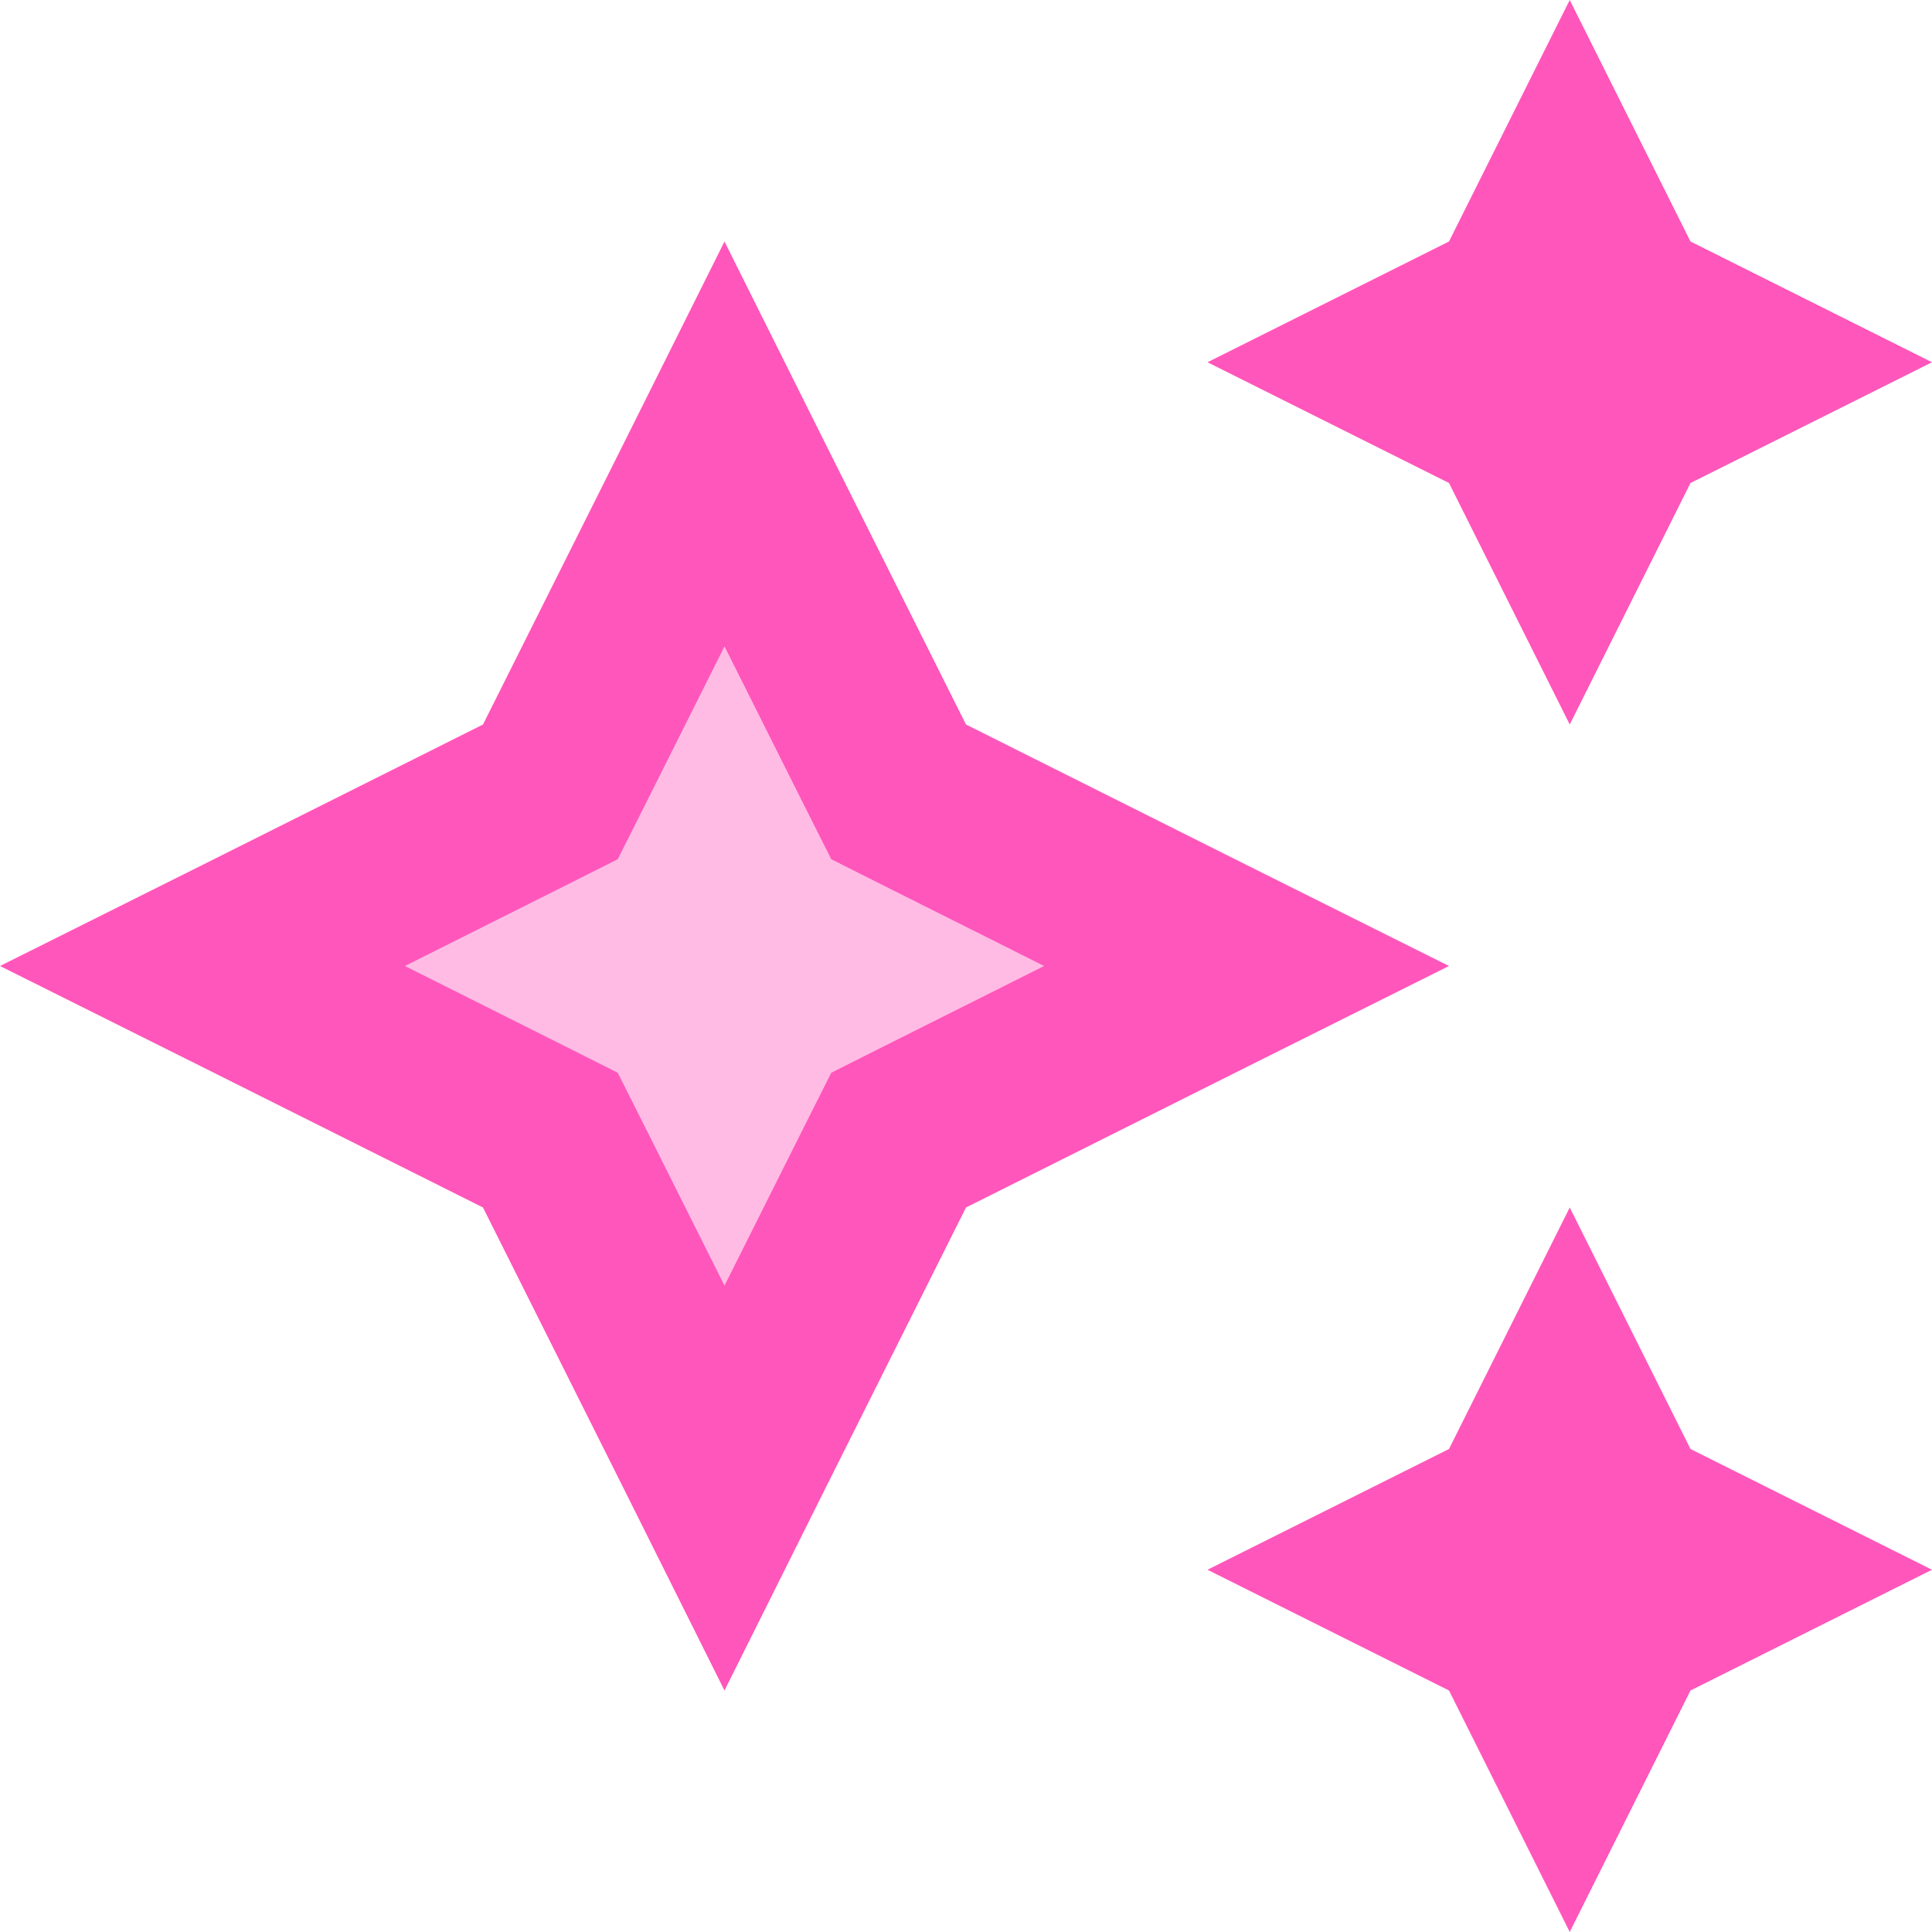
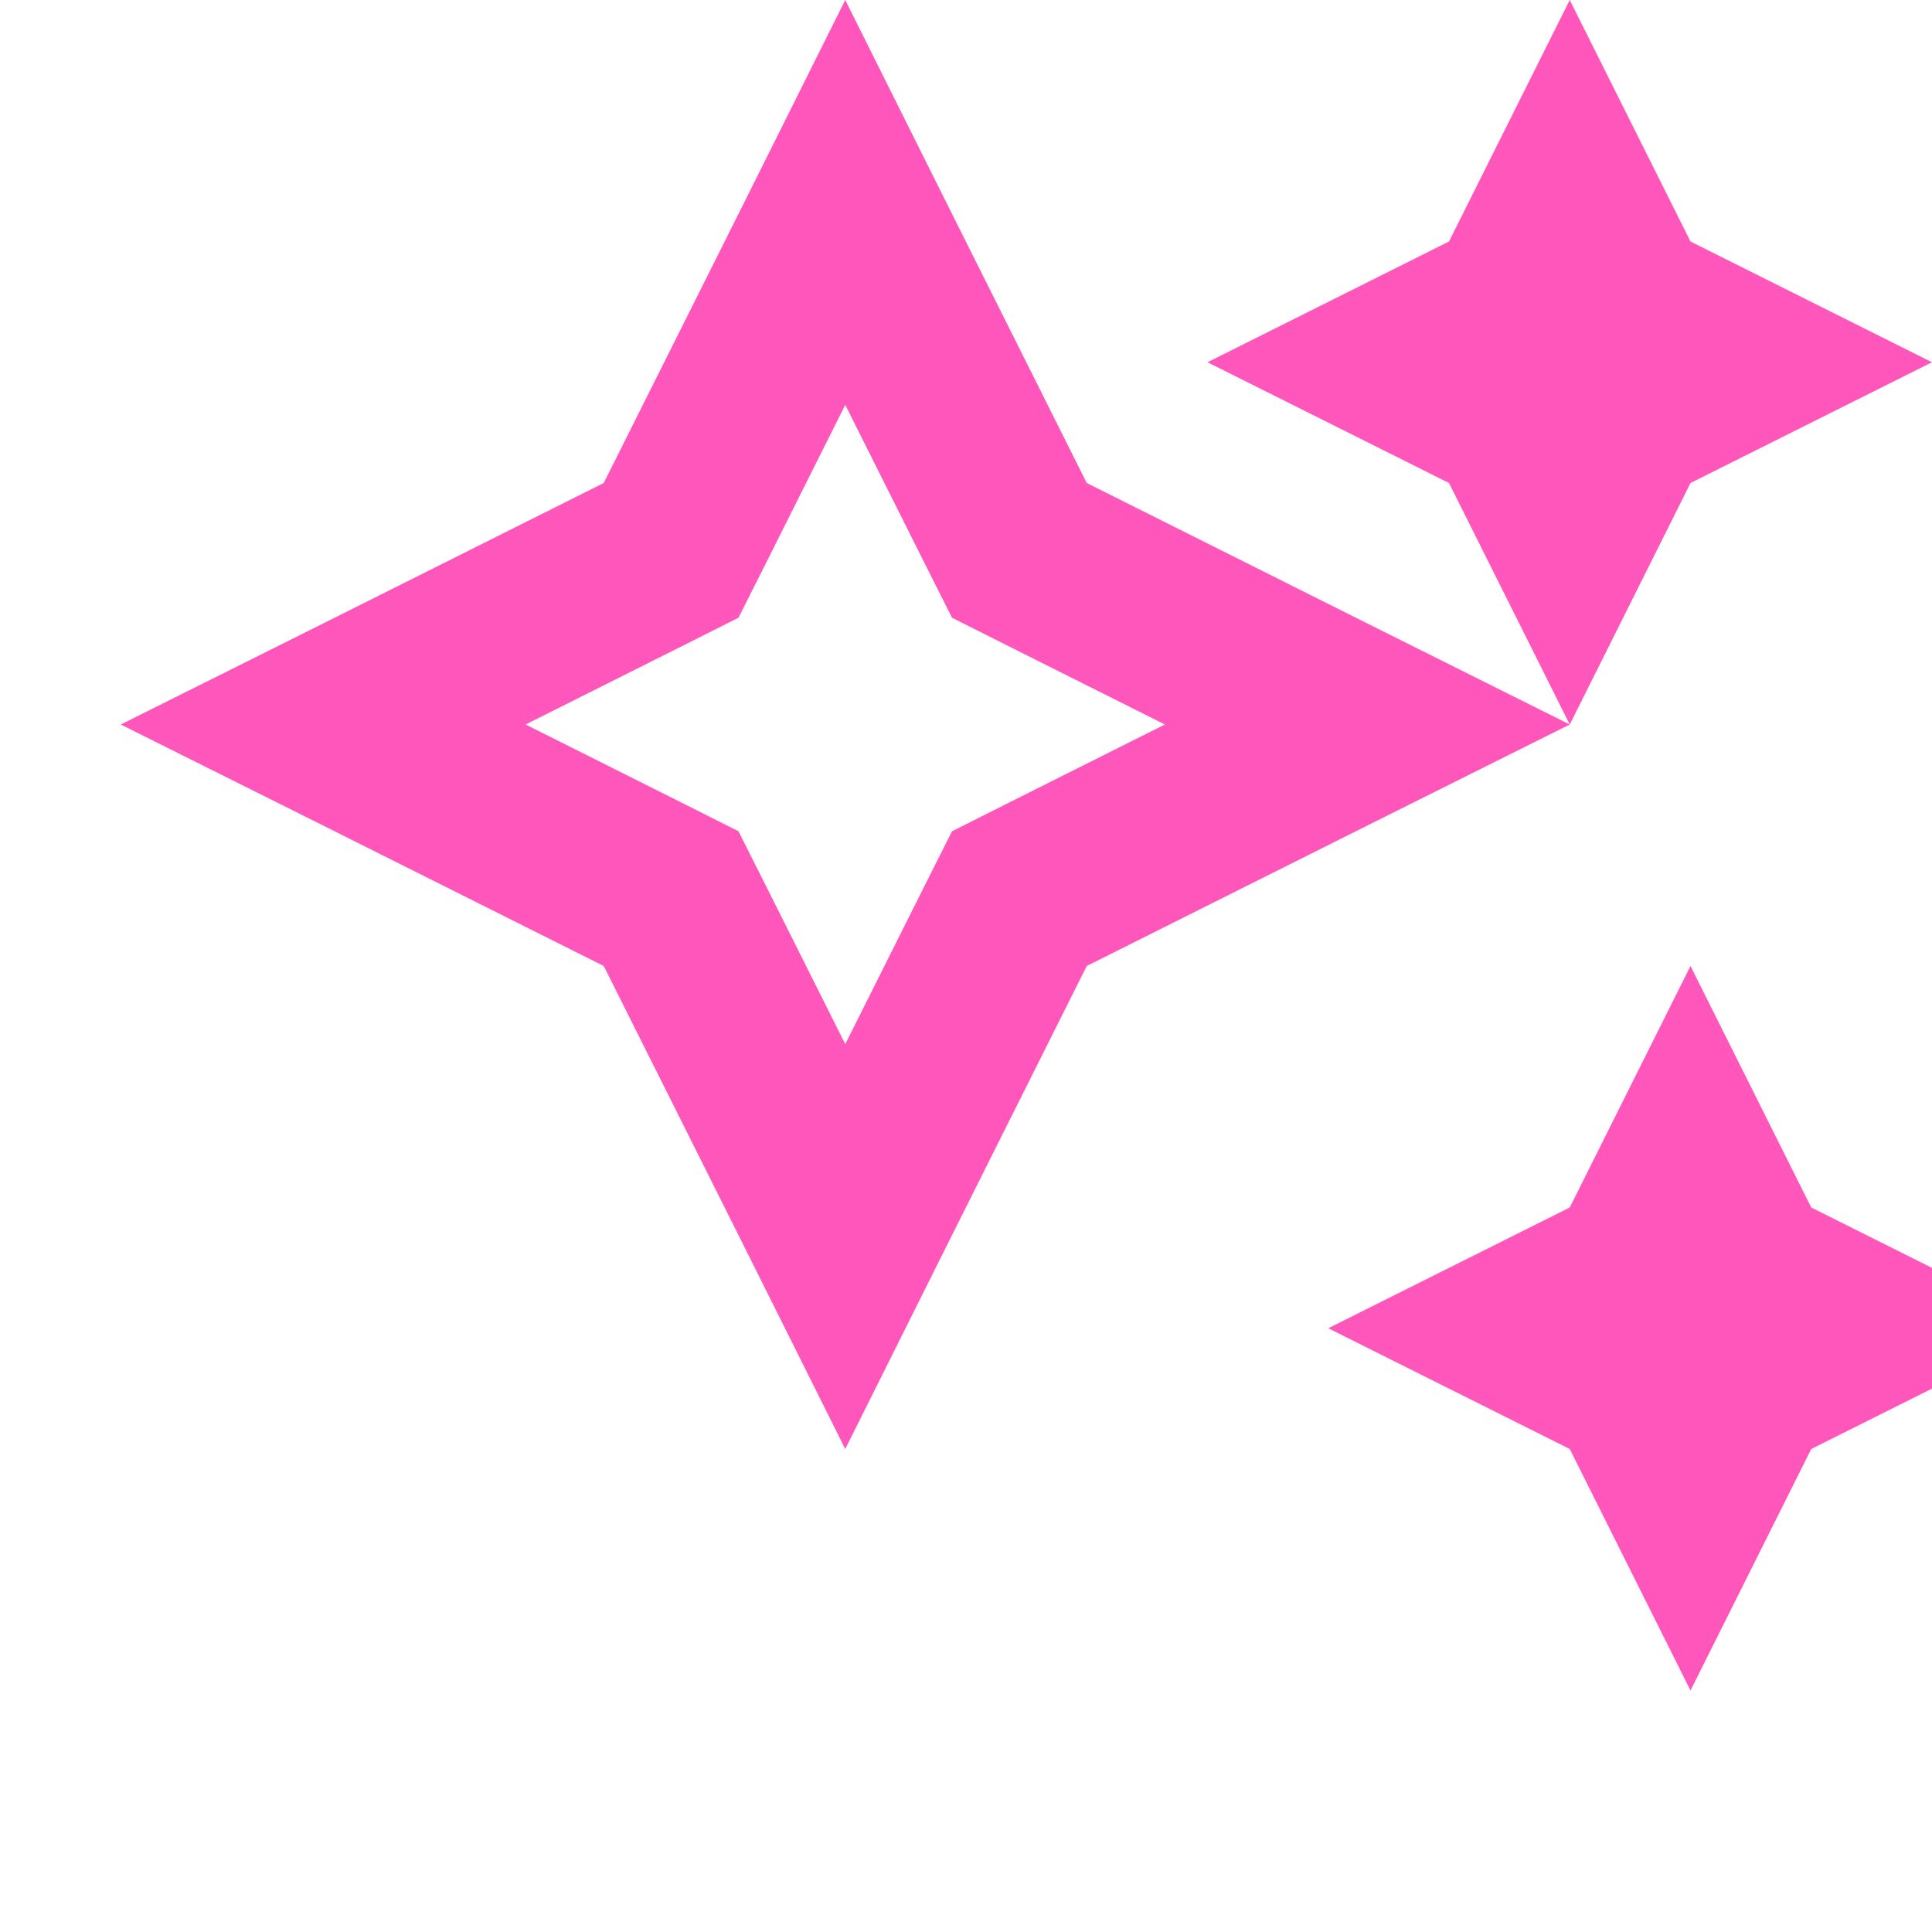
<svg xmlns="http://www.w3.org/2000/svg" fill="none" height="34" viewBox="0 0 34 34" width="34">
  <g fill="#ff56bb">
-     <path d="m6.326 17 3.144 1.674 1.068.571.538 1.135 1.576 3.341 1.576-3.341.538-1.135 1.068-.571 3.144-1.674-3.144-1.674-1.068-.571-.538-1.135-1.576-3.341-1.576 3.341-.538 1.135-1.068.571z" opacity=".4" />
-     <path d="m25.5 4.25-4.25 2.125 4.25 2.125 2.125 4.25 2.125-4.25 4.25-2.125-4.25-2.125-2.125-4.25zm-8.5 17 4.934-2.47 3.566-1.78-3.566-1.78-4.934-2.47-2.47-4.934-1.78-3.566-1.78 3.566-2.47 4.934-4.934 2.47-3.566 1.78 3.566 1.78 4.934 2.47 2.47 4.934 1.78 3.566 1.78-3.566zm-4.25 1.375-1.401-2.796-.478-.95-.95-.478-2.796-1.401 2.796-1.401.95-.478.478-.95 1.401-2.796 1.401 2.796.478.95.95.478 2.796 1.401-2.796 1.401-.95.478-.478.95zm14.875-1.375-2.125 4.25-4.25 2.125 4.25 2.125 2.125 4.25 2.125-4.25 4.25-2.125-4.25-2.125z" />
+     <path d="m25.5 4.25-4.25 2.125 4.25 2.125 2.125 4.25 2.125-4.25 4.25-2.125-4.25-2.125-2.125-4.25m-8.5 17 4.934-2.47 3.566-1.78-3.566-1.78-4.934-2.47-2.47-4.934-1.78-3.566-1.78 3.566-2.47 4.934-4.934 2.47-3.566 1.78 3.566 1.78 4.934 2.47 2.47 4.934 1.78 3.566 1.78-3.566zm-4.25 1.375-1.401-2.796-.478-.95-.95-.478-2.796-1.401 2.796-1.401.95-.478.478-.95 1.401-2.796 1.401 2.796.478.95.95.478 2.796 1.401-2.796 1.401-.95.478-.478.95zm14.875-1.375-2.125 4.25-4.25 2.125 4.25 2.125 2.125 4.25 2.125-4.25 4.25-2.125-4.25-2.125z" />
  </g>
</svg>